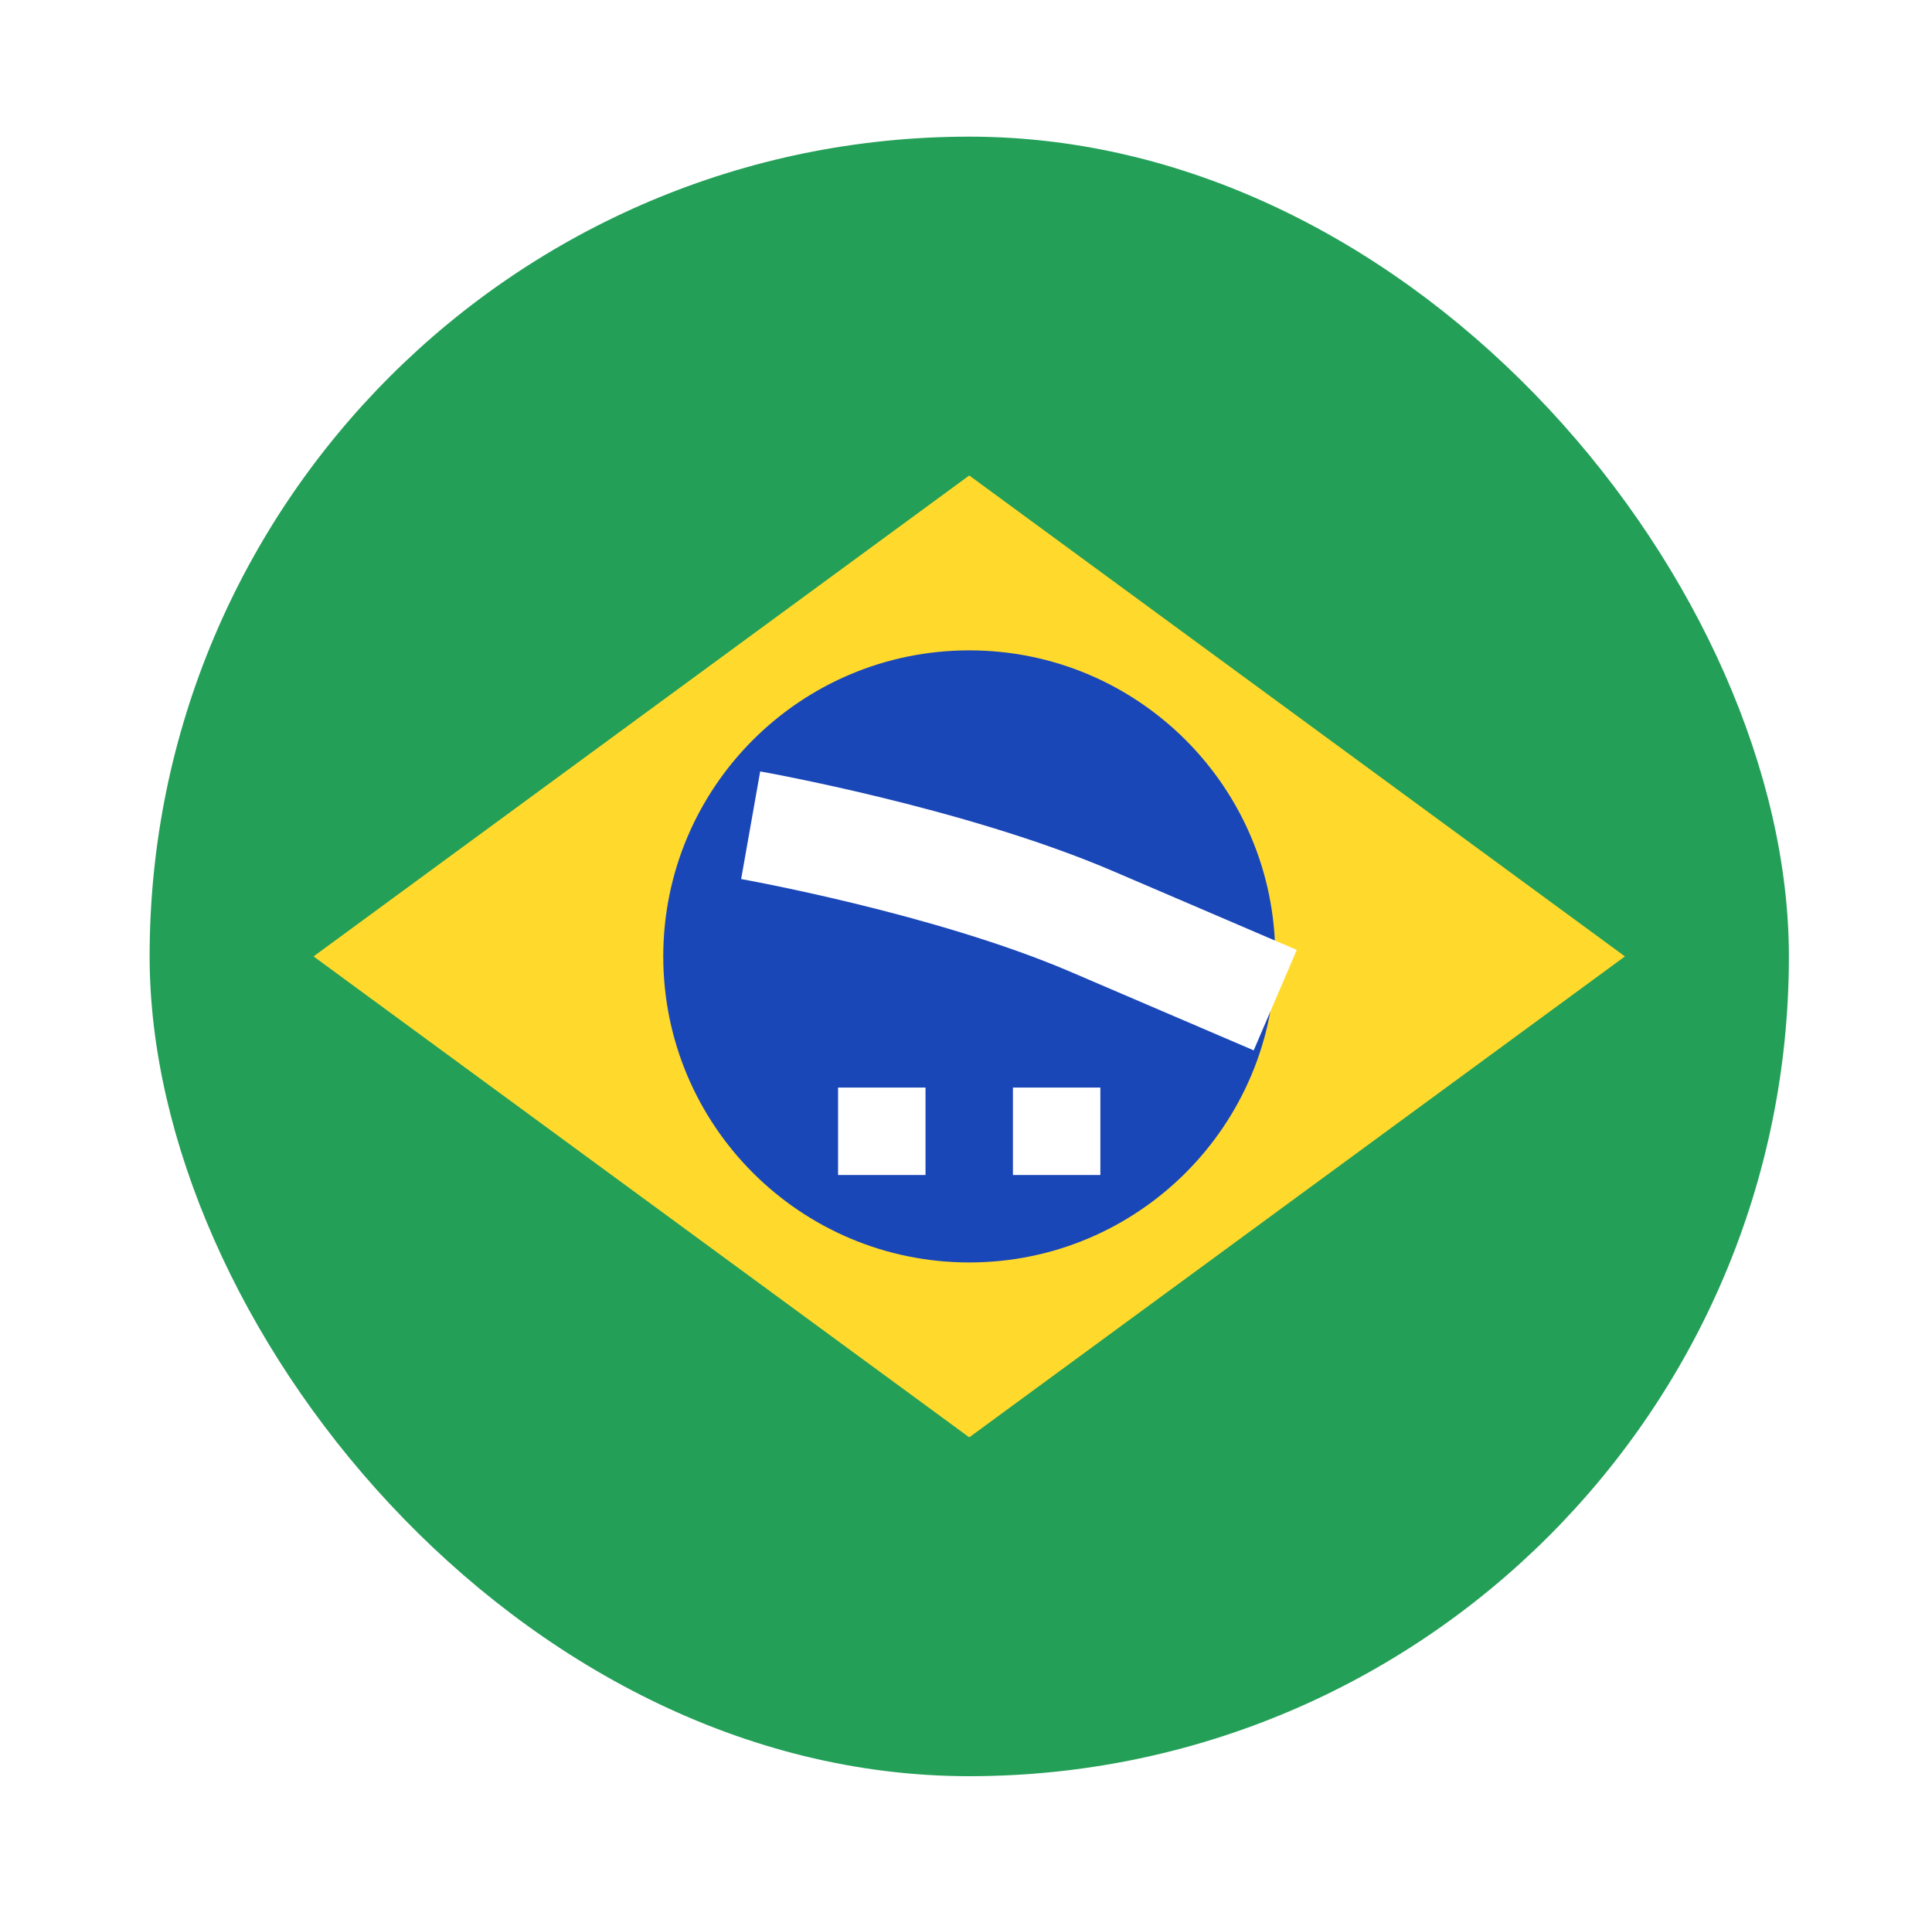
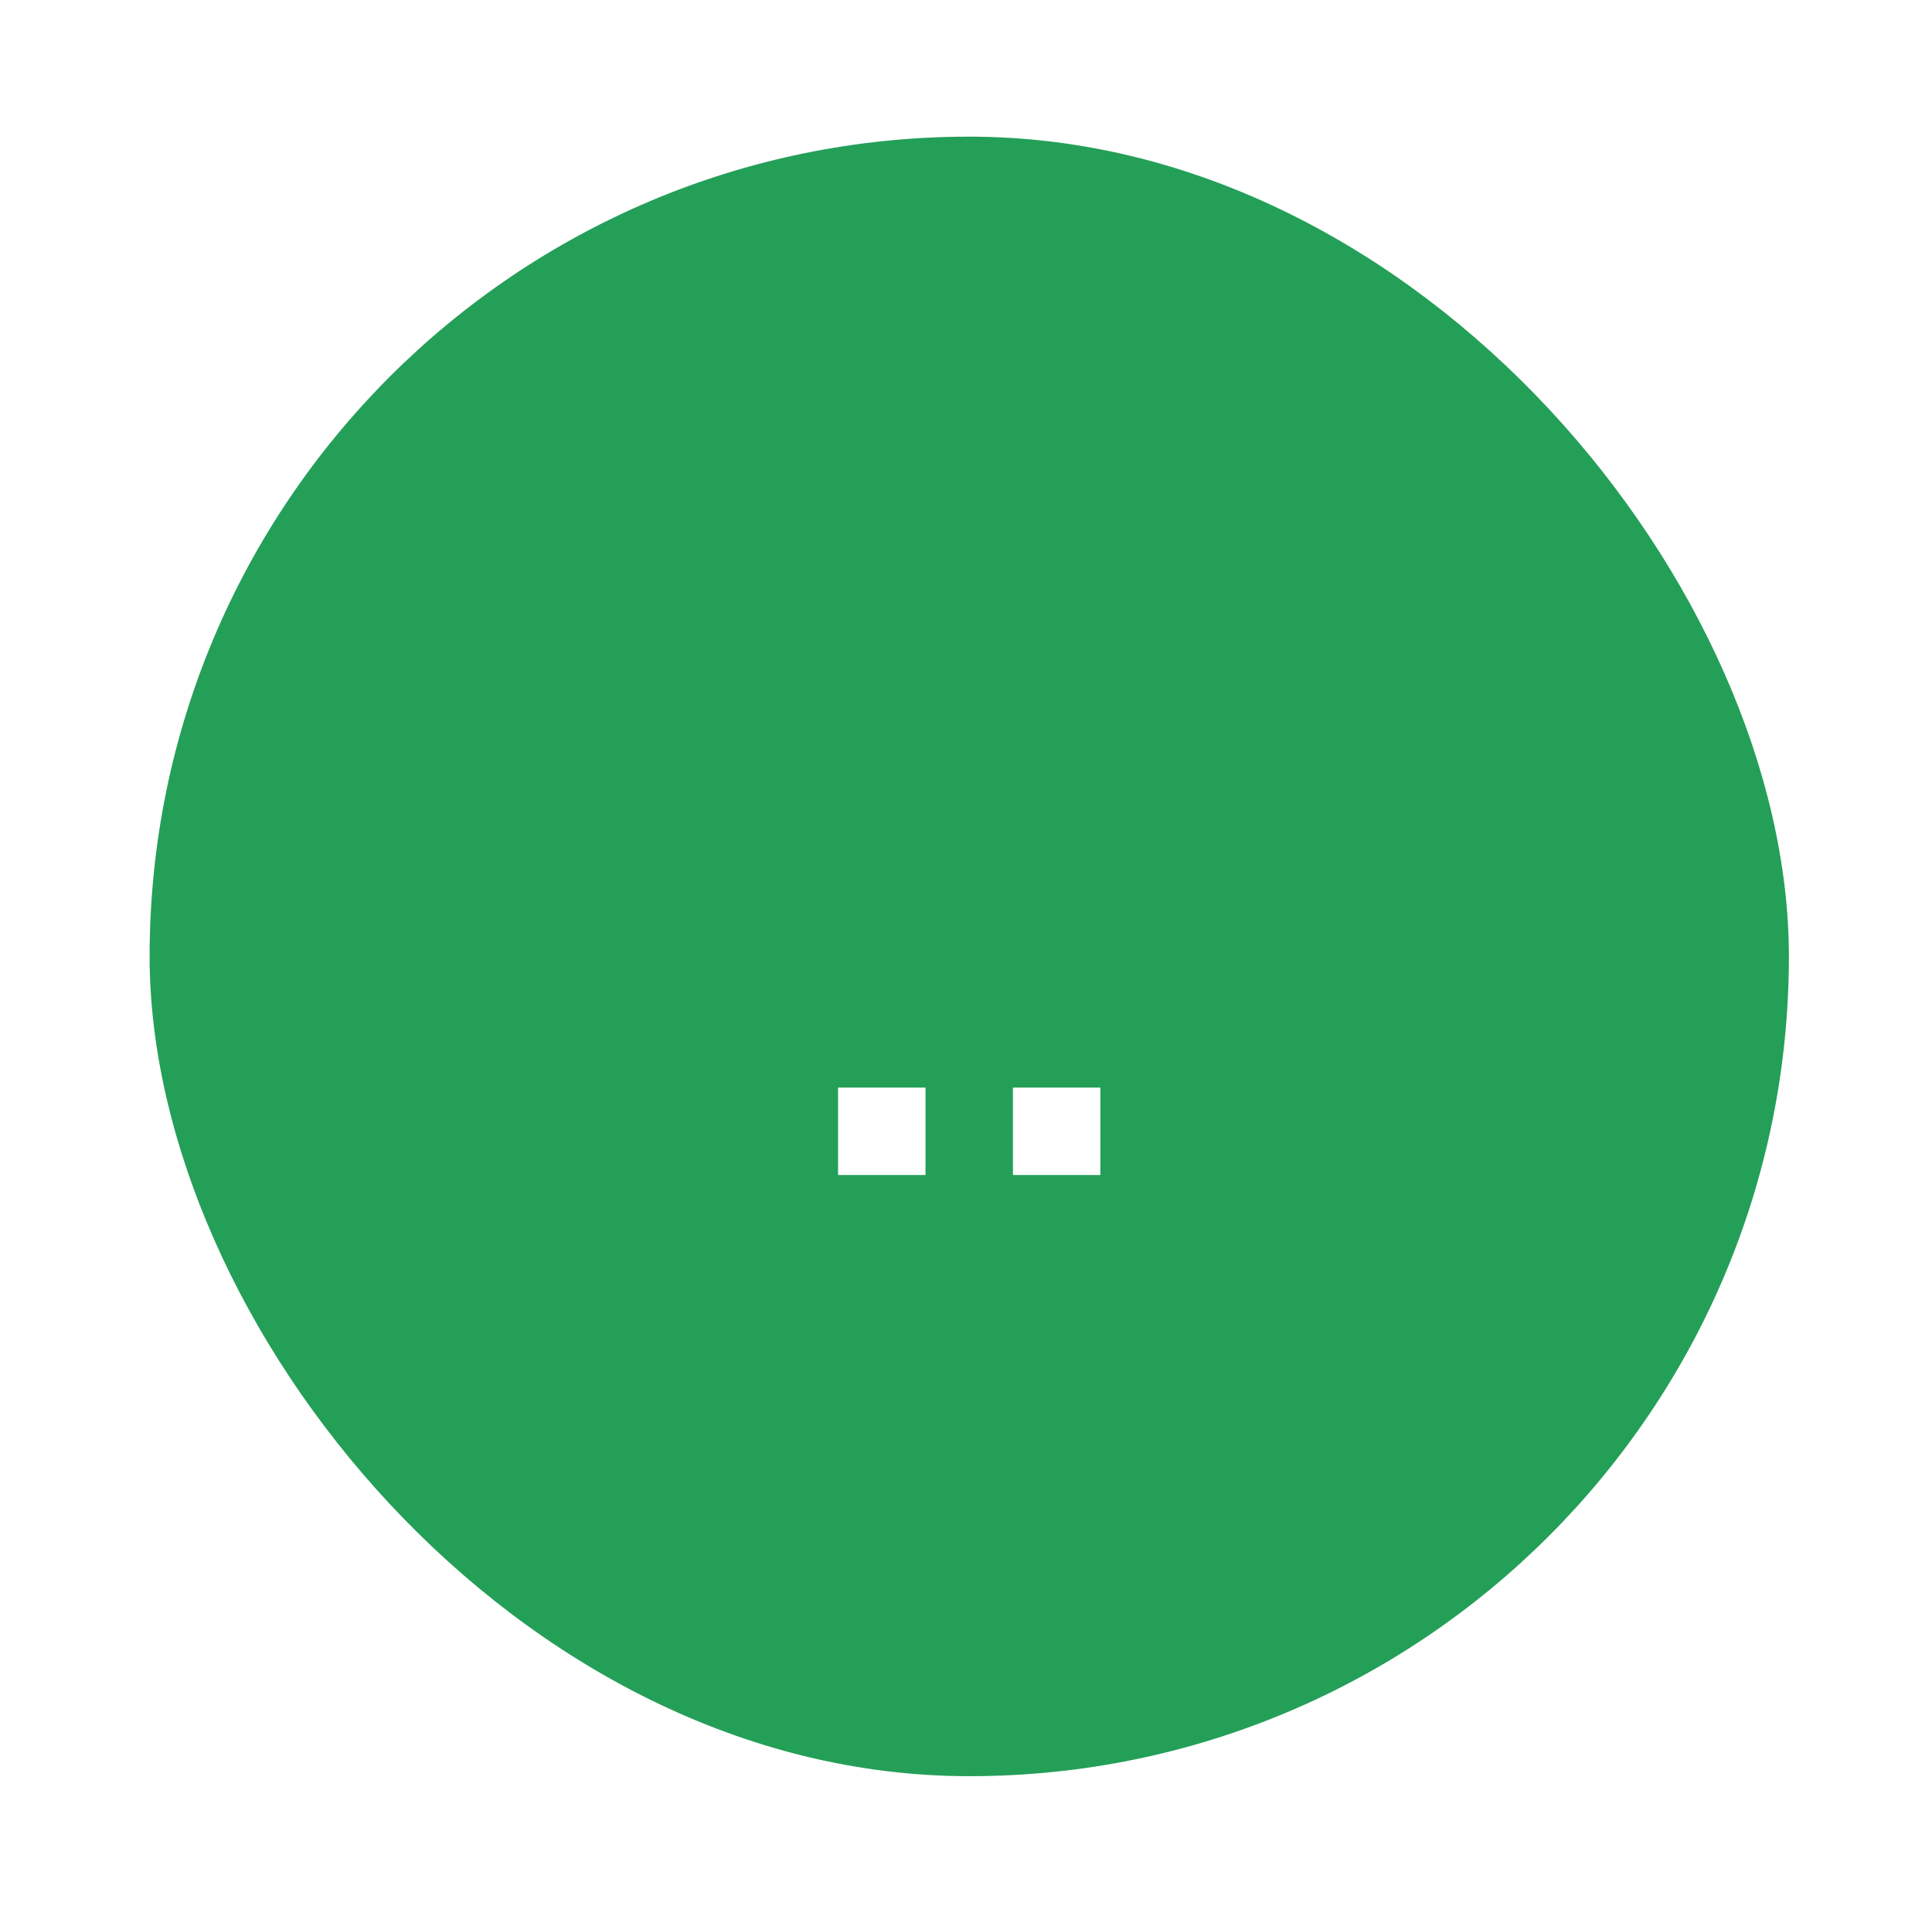
<svg xmlns="http://www.w3.org/2000/svg" width="99" height="98" viewBox="0 0 99 98" fill="none">
  <g filter="url(#filter0_dd_1104_21880)">
    <rect x="7.667" y="2.43" width="84" height="84" rx="42" fill="#249F58" />
-     <path fill-rule="evenodd" clip-rule="evenodd" d="M49.666 19.789L83.266 44.429L49.666 69.069L16.066 44.429" fill="#FFDA2C" />
-     <path d="M49.667 60.109C58.327 60.109 65.347 53.089 65.347 44.429C65.347 35.769 58.327 28.749 49.667 28.749C41.007 28.749 33.987 35.769 33.987 44.429C33.987 53.089 41.007 60.109 49.667 60.109Z" fill="#1A47B8" />
    <path fill-rule="evenodd" clip-rule="evenodd" d="M42.945 51.149V55.629H47.425V51.149H42.945ZM51.905 51.149V55.629H56.385V51.149H51.905Z" fill="white" />
-     <path fill-rule="evenodd" clip-rule="evenodd" d="M37.978 40.467C37.978 40.467 37.979 40.467 38.466 37.709C38.953 34.952 38.954 34.952 38.954 34.952L38.964 34.954L38.99 34.959L39.084 34.976C39.166 34.991 39.284 35.013 39.436 35.041C39.739 35.099 40.177 35.183 40.724 35.295C41.816 35.517 43.347 35.846 45.113 36.276C48.615 37.127 53.154 38.4 57.021 40.054L66.449 44.096L64.243 49.243L54.818 45.203C51.374 43.73 47.186 42.543 43.789 41.717C42.105 41.308 40.644 40.993 39.606 40.782C39.088 40.676 38.676 40.597 38.396 40.544C38.256 40.517 38.149 40.498 38.079 40.485L38 40.471L37.982 40.468L37.978 40.467Z" fill="white" />
  </g>
  <defs>
    <filter id="filter0_dd_1104_21880" x="0.81" y="0.144" width="97.714" height="97.714" filterUnits="userSpaceOnUse" color-interpolation-filters="sRGB">
      <feFlood flood-opacity="0" result="BackgroundImageFix" />
      <feColorMatrix in="SourceAlpha" type="matrix" values="0 0 0 0 0 0 0 0 0 0 0 0 0 0 0 0 0 0 127 0" result="hardAlpha" />
      <feOffset dy="4.571" />
      <feGaussianBlur stdDeviation="3.429" />
      <feComposite in2="hardAlpha" operator="out" />
      <feColorMatrix type="matrix" values="0 0 0 0 0.259 0 0 0 0 0.278 0 0 0 0 0.298 0 0 0 0.08 0" />
      <feBlend mode="normal" in2="BackgroundImageFix" result="effect1_dropShadow_1104_21880" />
      <feColorMatrix in="SourceAlpha" type="matrix" values="0 0 0 0 0 0 0 0 0 0 0 0 0 0 0 0 0 0 127 0" result="hardAlpha" />
      <feOffset />
      <feGaussianBlur stdDeviation="0.286" />
      <feComposite in2="hardAlpha" operator="out" />
      <feColorMatrix type="matrix" values="0 0 0 0 0.259 0 0 0 0 0.278 0 0 0 0 0.298 0 0 0 0.32 0" />
      <feBlend mode="normal" in2="effect1_dropShadow_1104_21880" result="effect2_dropShadow_1104_21880" />
      <feBlend mode="normal" in="SourceGraphic" in2="effect2_dropShadow_1104_21880" result="shape" />
    </filter>
  </defs>
</svg>